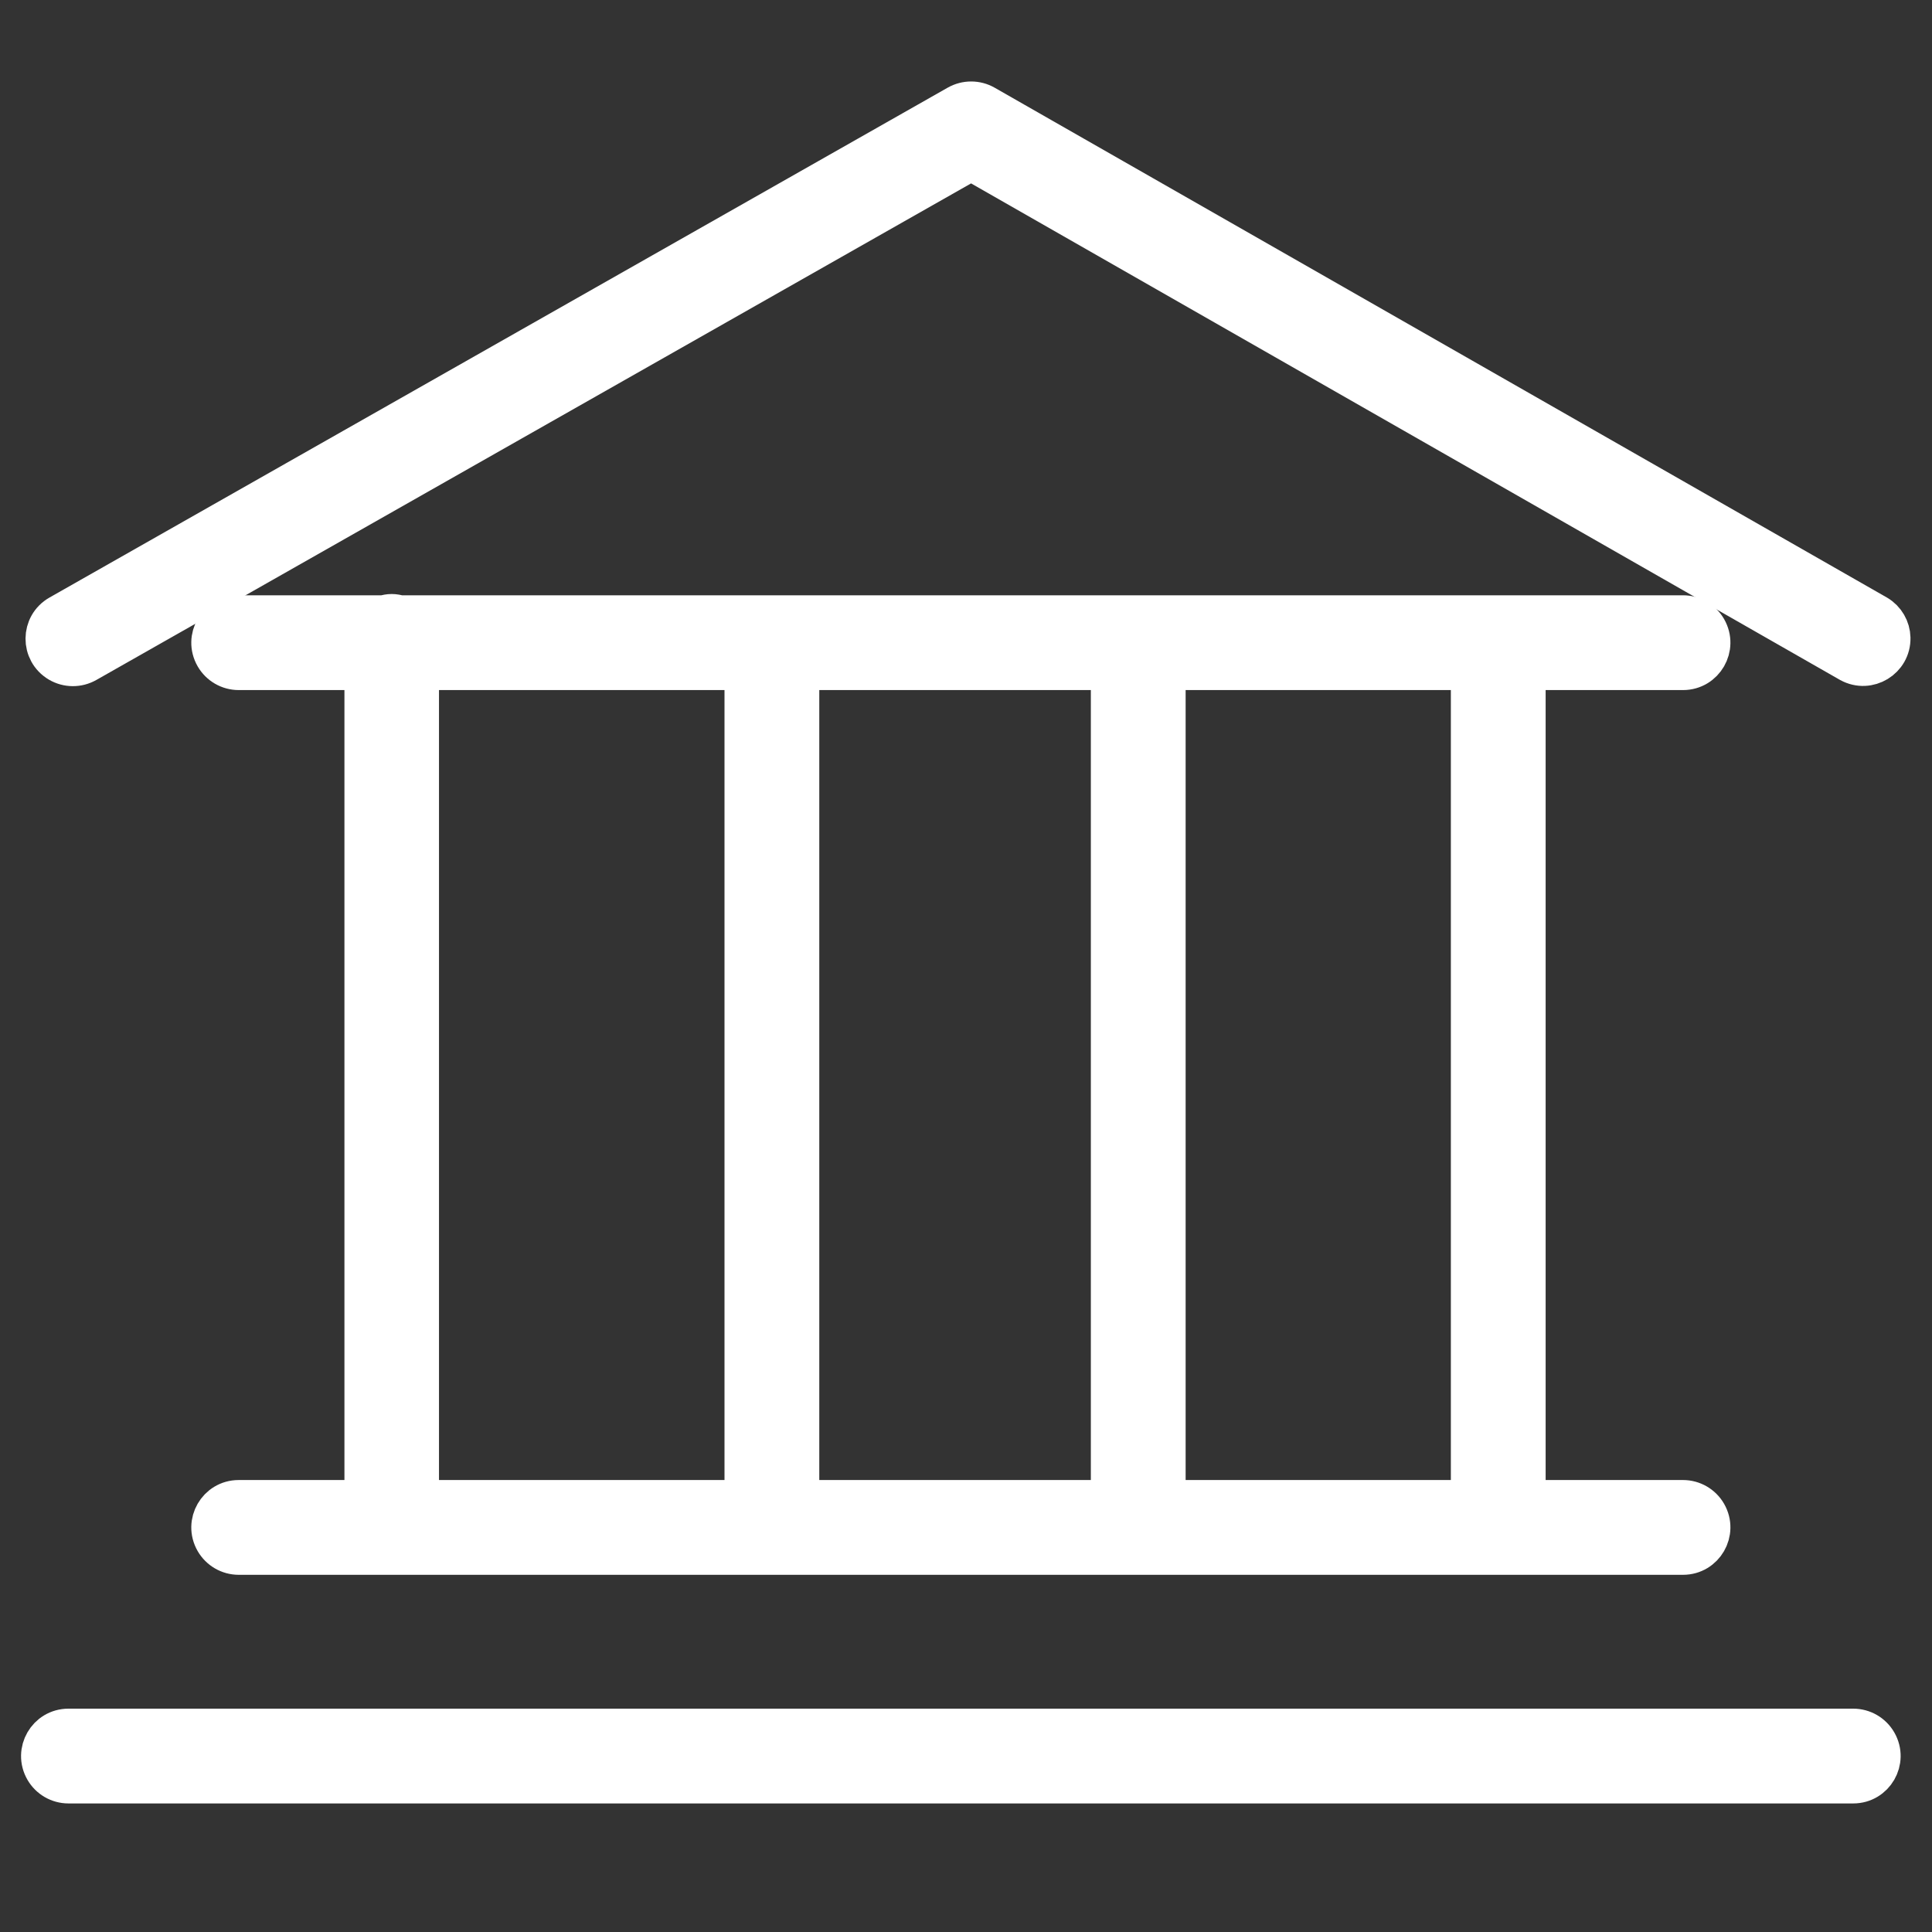
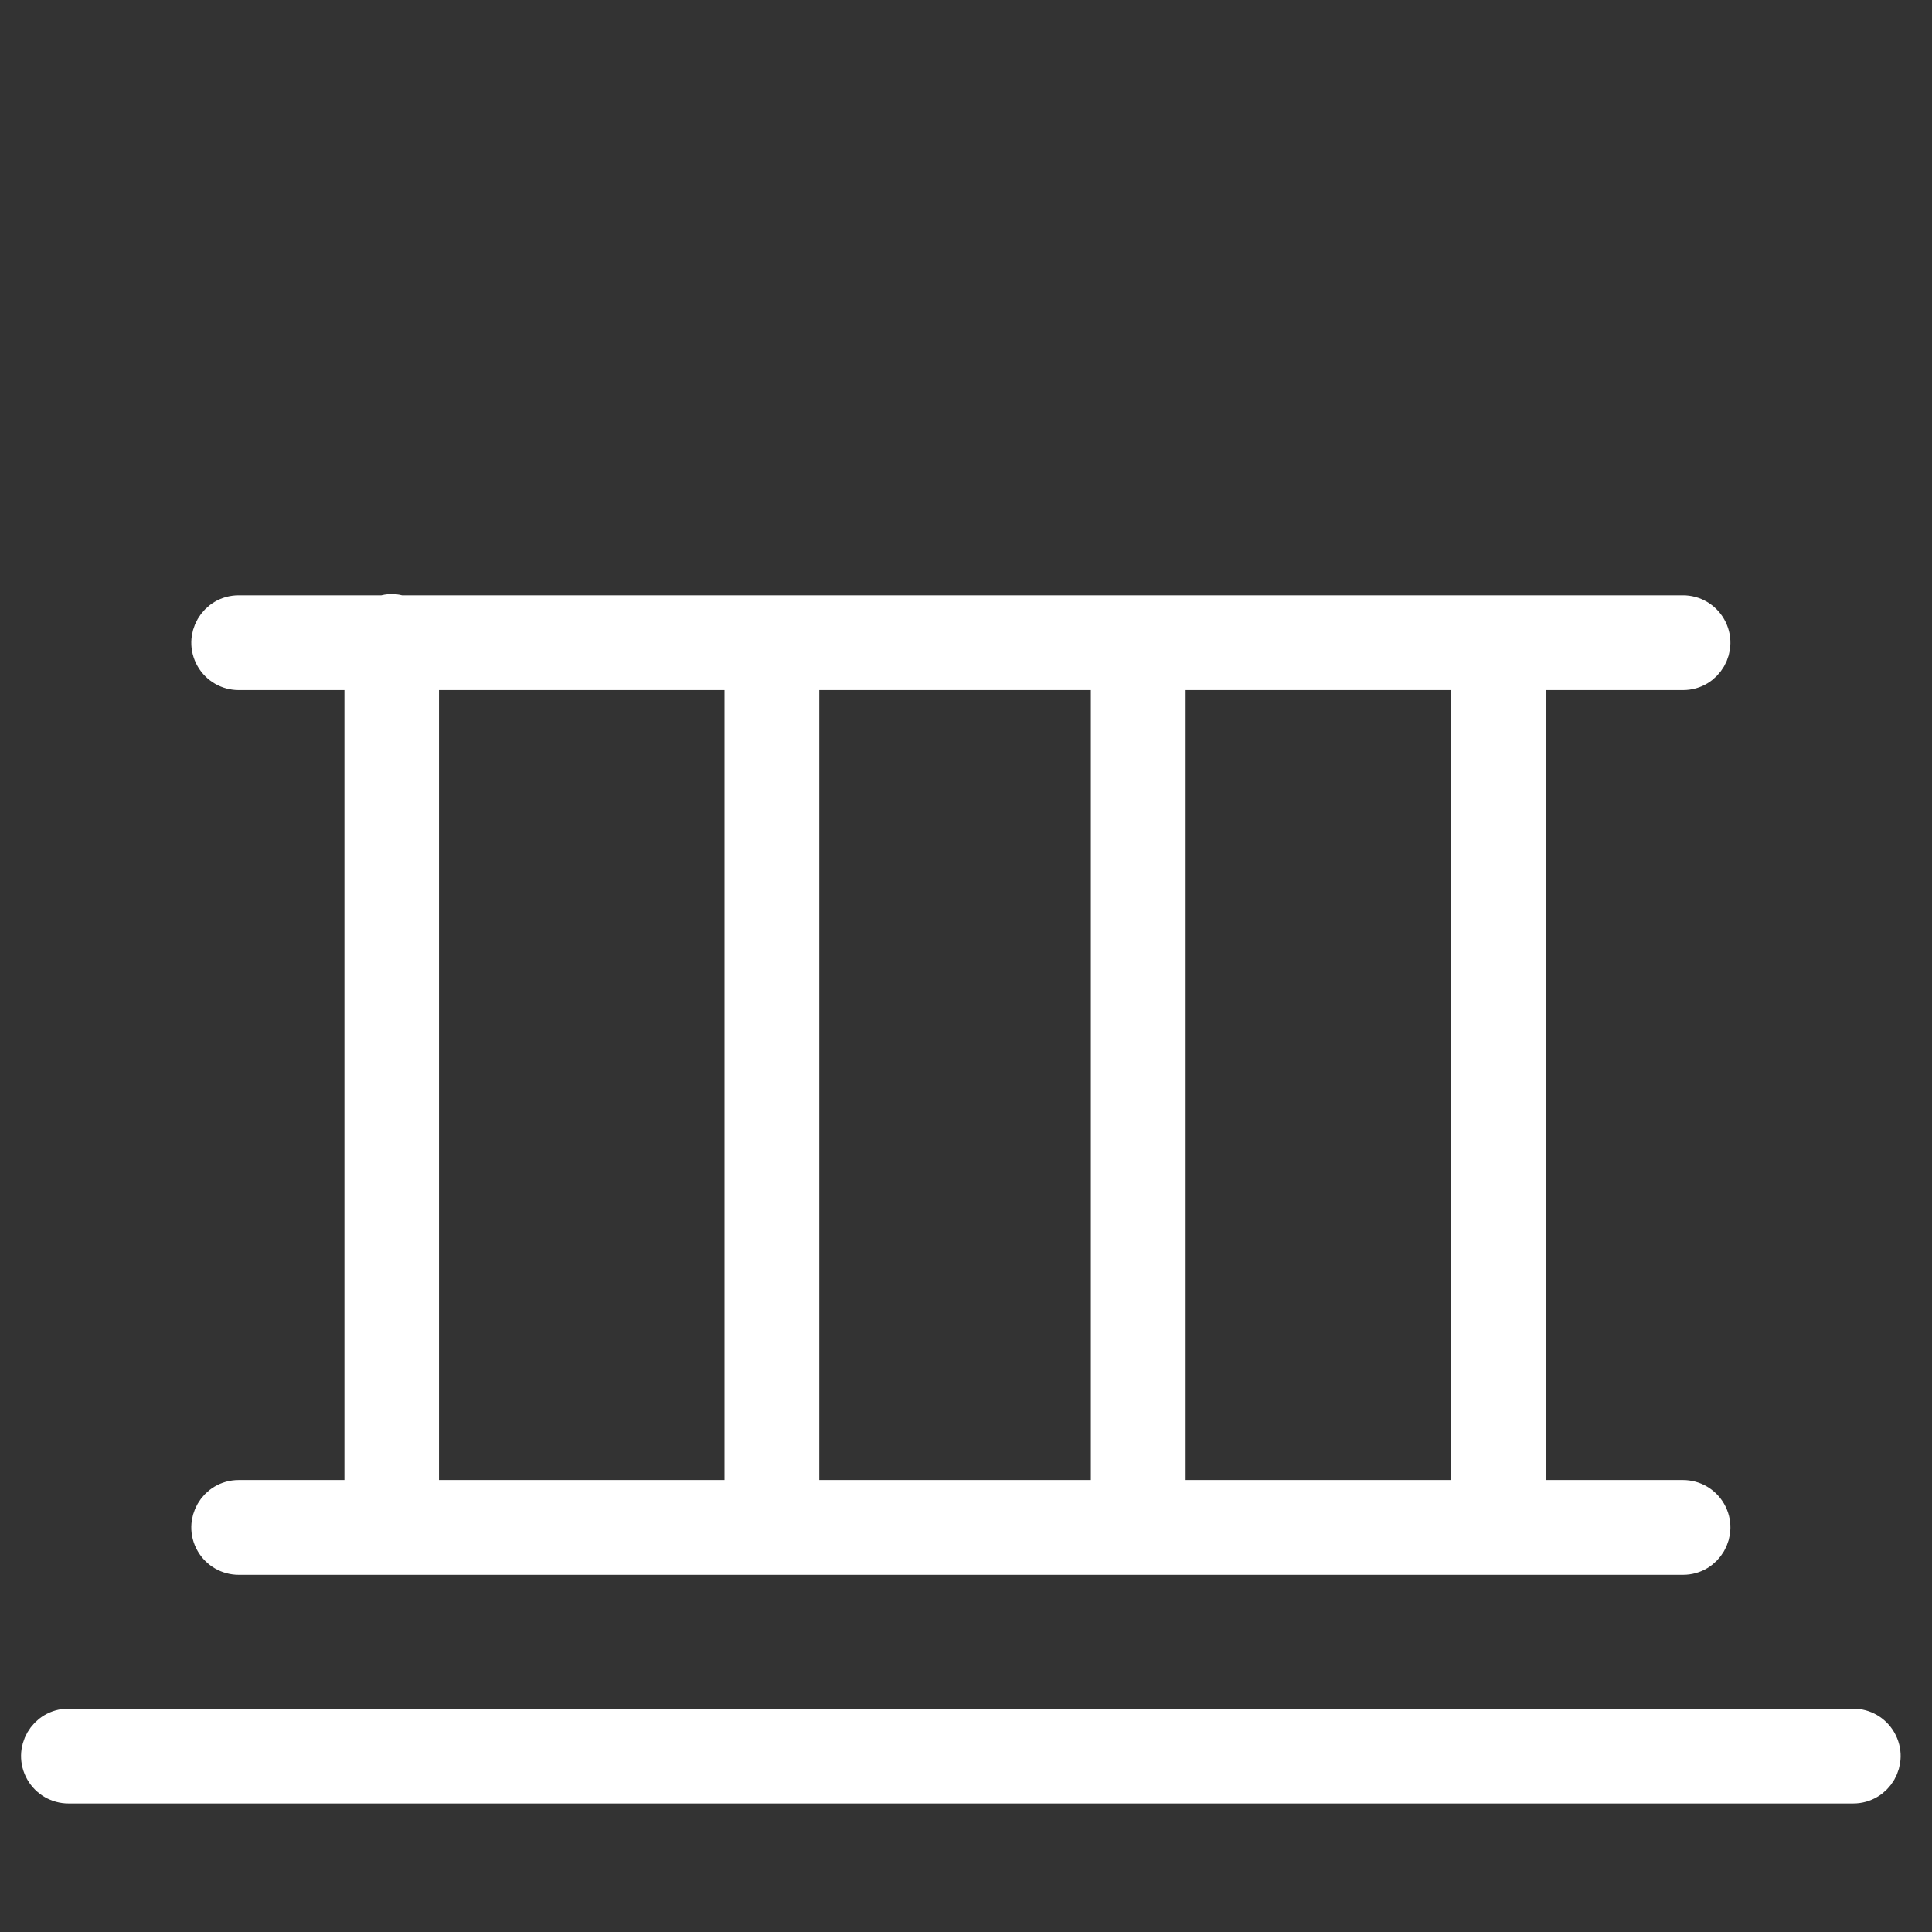
<svg xmlns="http://www.w3.org/2000/svg" viewBox="0 0 50.00 50.00" data-guides="{&quot;vertical&quot;:[],&quot;horizontal&quot;:[]}">
  <rect x="0" y="0" width="50.00" height="50.00" fill="#333333" stroke="none" />
  <defs />
  <path fill="#ffffff" stroke="#ffffff" fill-opacity="1" stroke-width="1" stroke-opacity="1" alignment-baseline="baseline" baseline-shift="baseline" fill-rule="evenodd" id="tSvg50b00a6758" title="Path 1" d="M6.178 38.803C5.619 38.803 5.269 39.408 5.549 39.893C5.679 40.117 5.918 40.256 6.178 40.256C18.637 40.256 31.096 40.256 43.556 40.256C44.115 40.256 44.464 39.651 44.185 39.166C44.055 38.941 43.815 38.803 43.556 38.803C42.204 38.803 40.852 38.803 39.501 38.803C39.501 31.655 39.501 24.507 39.501 17.359C40.852 17.359 42.204 17.359 43.556 17.359C44.115 17.359 44.464 16.754 44.185 16.269C44.055 16.044 43.815 15.906 43.556 15.906C32.484 15.906 21.412 15.906 10.341 15.906C10.275 15.887 10.209 15.873 10.137 15.873C10.066 15.873 9.999 15.887 9.934 15.906C8.682 15.906 7.43 15.906 6.178 15.906C5.619 15.906 5.269 16.511 5.549 16.996C5.679 17.221 5.918 17.359 6.178 17.359C7.257 17.359 8.335 17.359 9.414 17.359C9.414 24.507 9.414 31.655 9.414 38.803C8.335 38.803 7.257 38.803 6.178 38.803ZM20.703 38.803C20.703 31.655 20.703 24.507 20.703 17.359C23.379 17.359 26.055 17.359 28.731 17.359C28.731 24.507 28.731 31.655 28.731 38.803C26.055 38.803 23.379 38.803 20.703 38.803ZM38.048 38.803C35.427 38.803 32.805 38.803 30.184 38.803C30.184 31.655 30.184 24.507 30.184 17.359C32.805 17.359 35.427 17.359 38.048 17.359C38.048 24.507 38.048 31.655 38.048 38.803ZM10.861 17.359C13.657 17.359 16.454 17.359 19.25 17.359C19.25 24.507 19.25 31.655 19.25 38.803C16.454 38.803 13.657 38.803 10.861 38.803C10.861 31.655 10.861 24.507 10.861 17.359ZM47.961 44.72C32.565 44.72 17.169 44.72 1.772 44.72C1.213 44.72 0.864 45.325 1.143 45.81C1.273 46.035 1.513 46.173 1.772 46.173C17.169 46.173 32.565 46.173 47.961 46.173C48.52 46.173 48.87 45.568 48.59 45.083C48.46 44.858 48.221 44.72 47.961 44.72Z" />
-   <path fill="#ffffff" stroke="#ffffff" fill-opacity="1" stroke-width="1" stroke-opacity="1" alignment-baseline="baseline" baseline-shift="baseline" fill-rule="evenodd" id="tSvg809daf07b1" title="Path 2" d="M48.588 15.9C40.89 11.501 33.192 7.103 25.494 2.704C25.271 2.577 24.998 2.577 24.774 2.703C17.026 7.102 9.277 11.5 1.528 15.899C1.042 16.175 1.037 16.874 1.519 17.158C1.743 17.289 2.02 17.291 2.246 17.163C9.875 12.832 17.503 8.502 25.132 4.171C32.711 8.501 40.289 12.831 47.867 17.162C48.358 17.43 48.955 17.067 48.943 16.508C48.937 16.258 48.803 16.028 48.588 15.9Z" />
</svg>